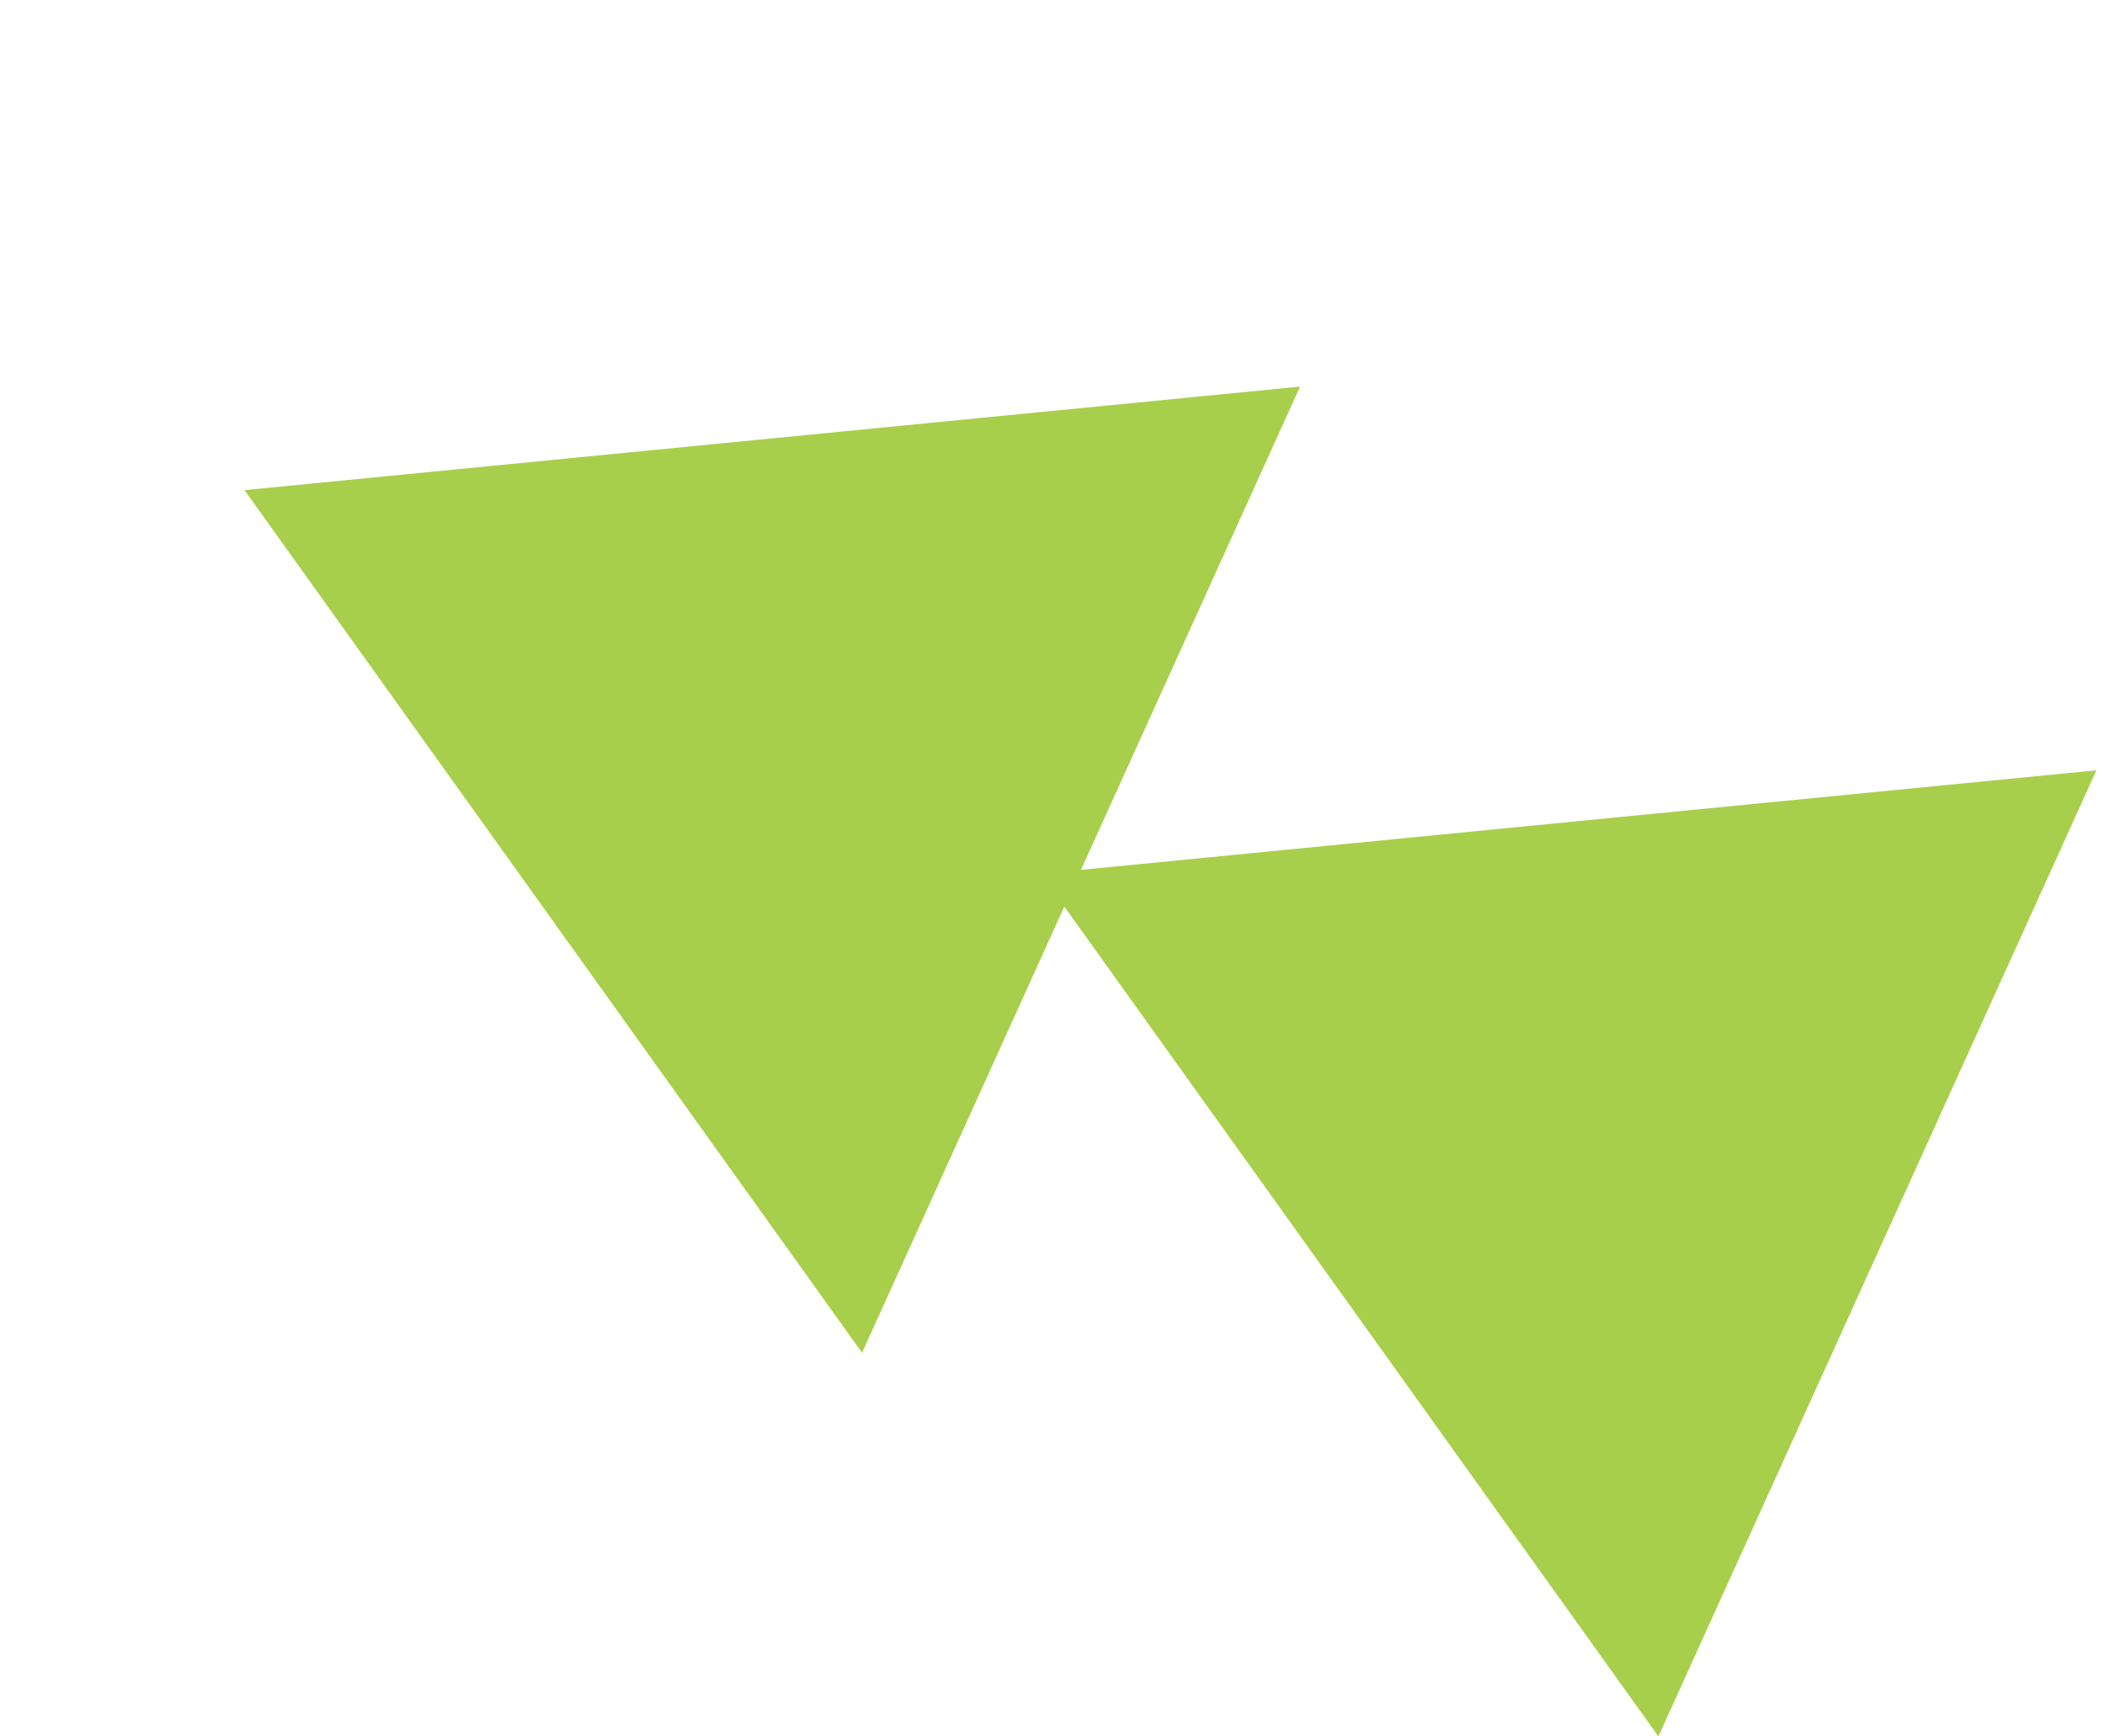
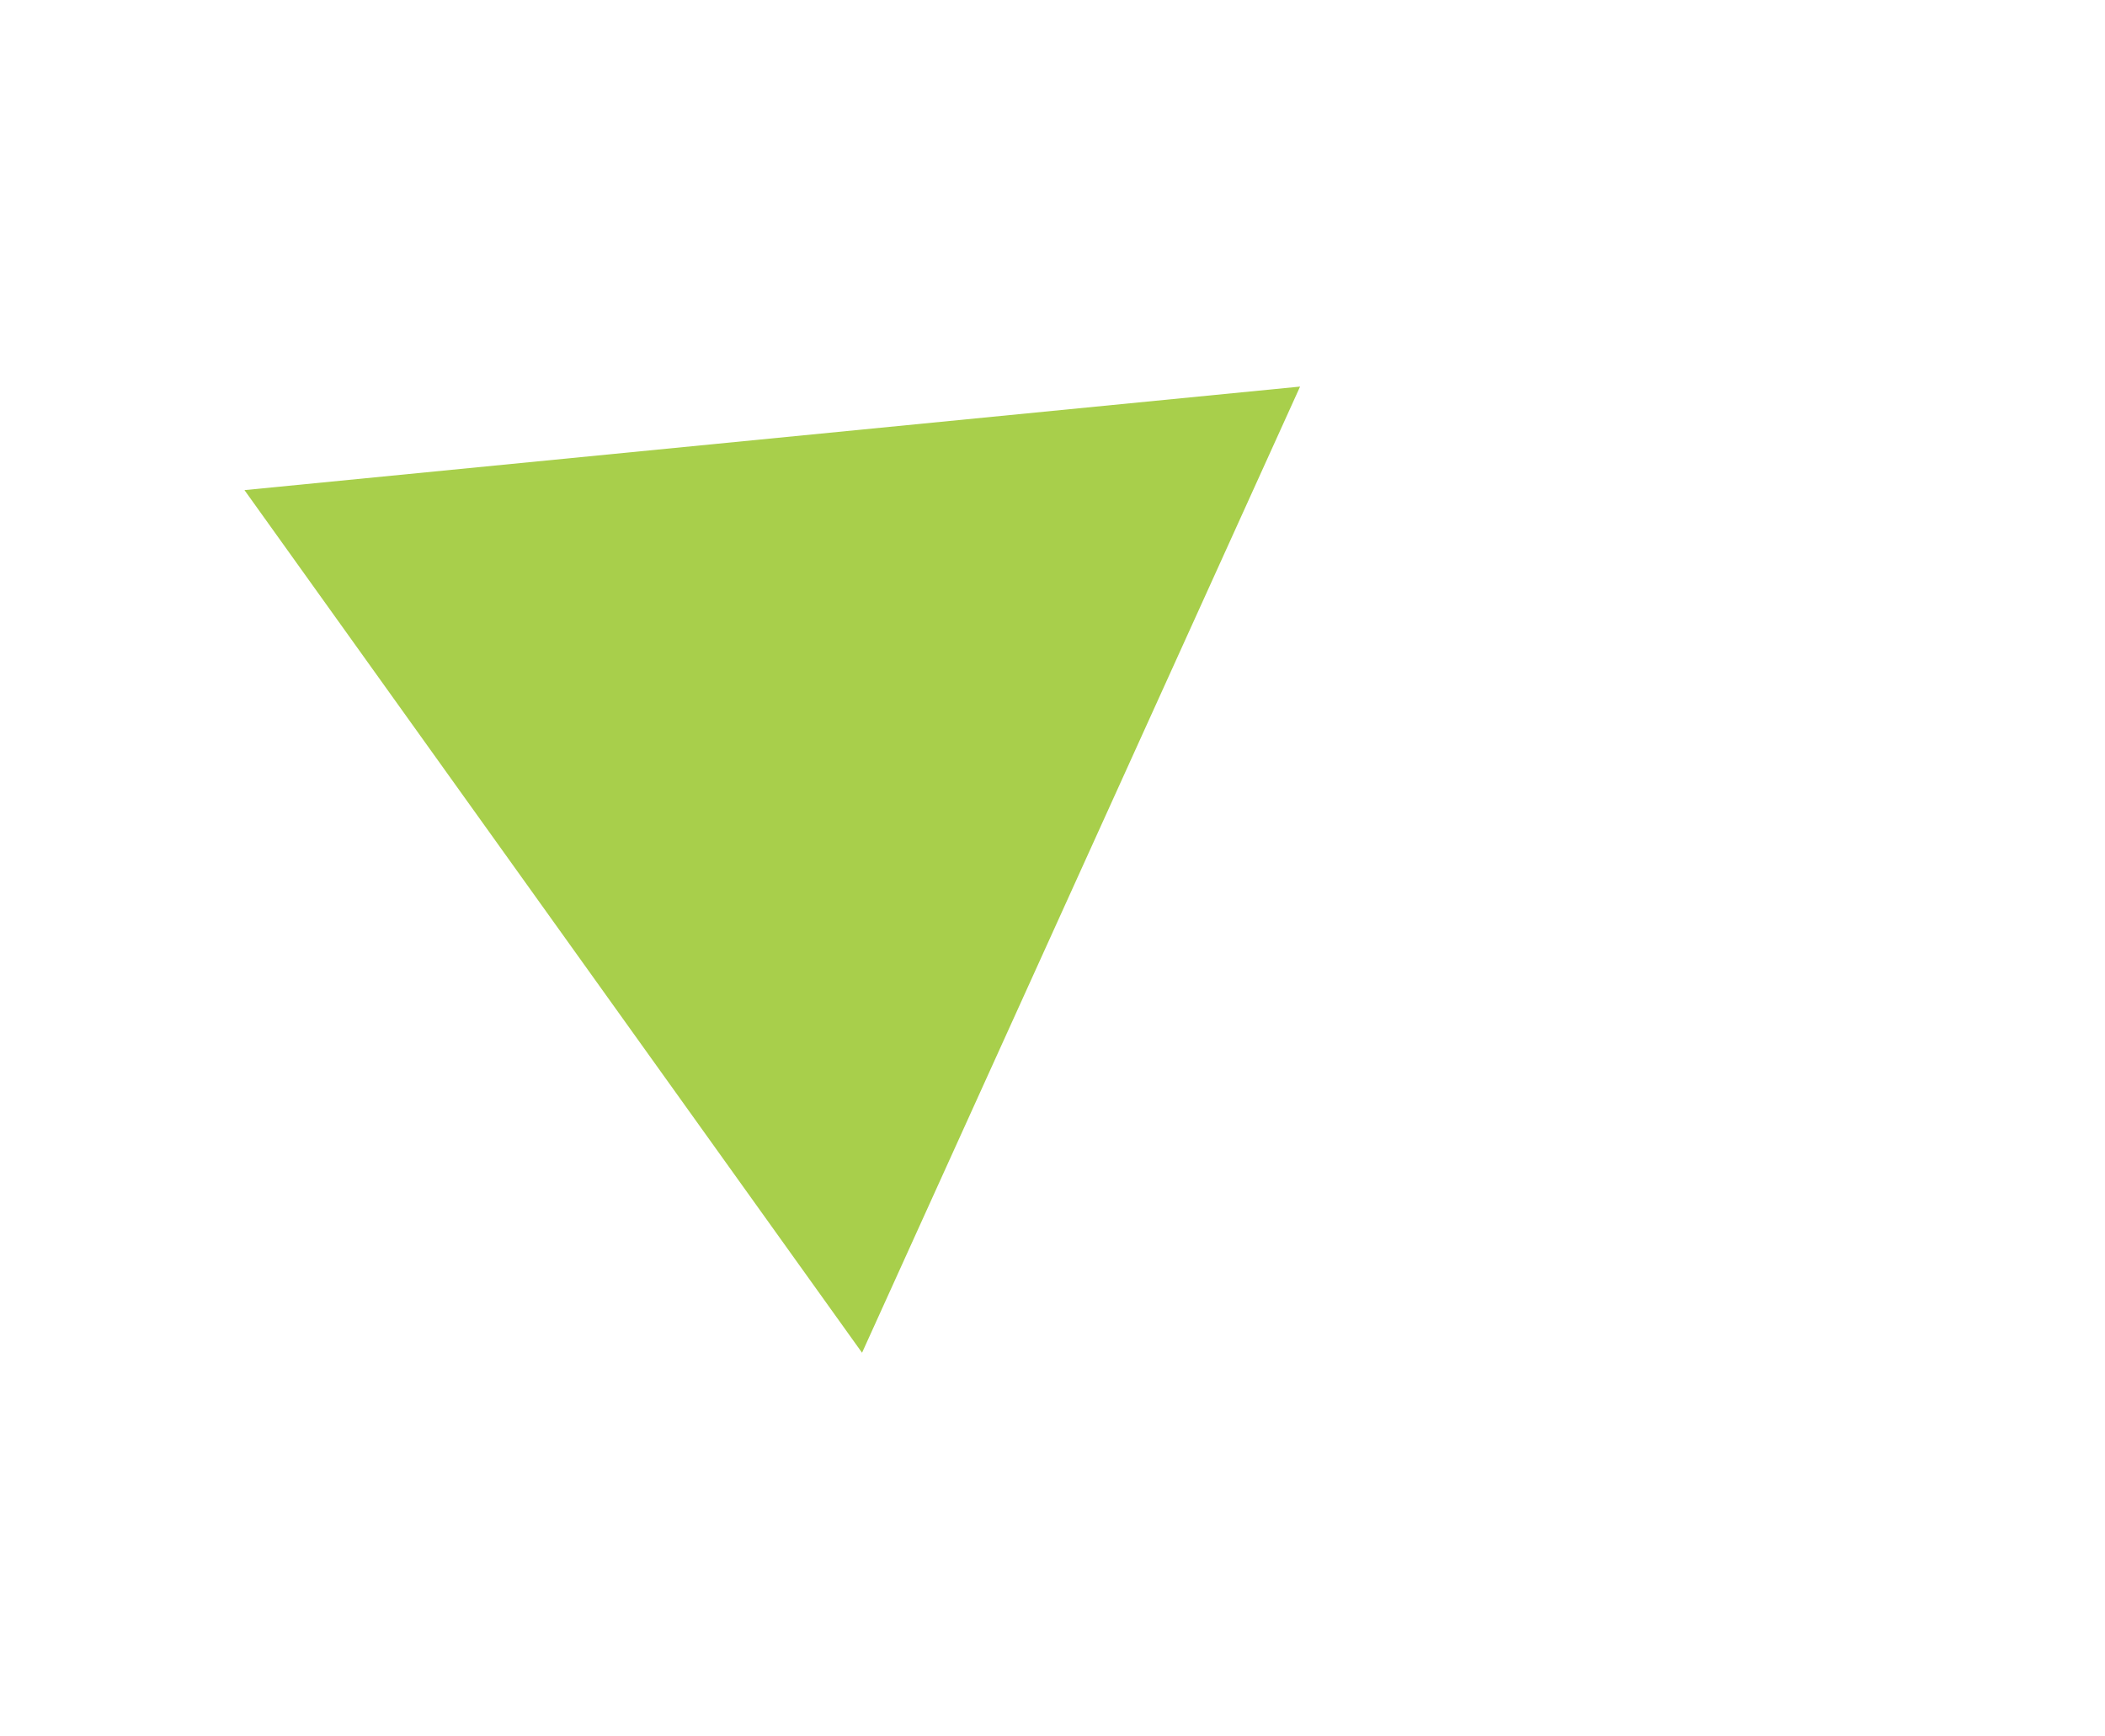
<svg xmlns="http://www.w3.org/2000/svg" width="80" height="66" viewBox="0 0 80 66" fill="none">
  <g clip-path="url(#clip0_1_11489)">
    <path d="M9.291 18.629L32.762 51.417L49.409 14.694L9.291 18.629Z" fill="#A8CF4B" />
-     <path d="M39.557 33.213L63.028 66.001L79.675 29.278L39.557 33.213Z" fill="#A8CF4B" />
  </g>
  <defs>
    <clipPath id="clip0_1_11489">
      <rect width="68.501" height="41.106" fill="white" transform="translate(17.609 0.279) rotate(24.385)" />
    </clipPath>
  </defs>
</svg>